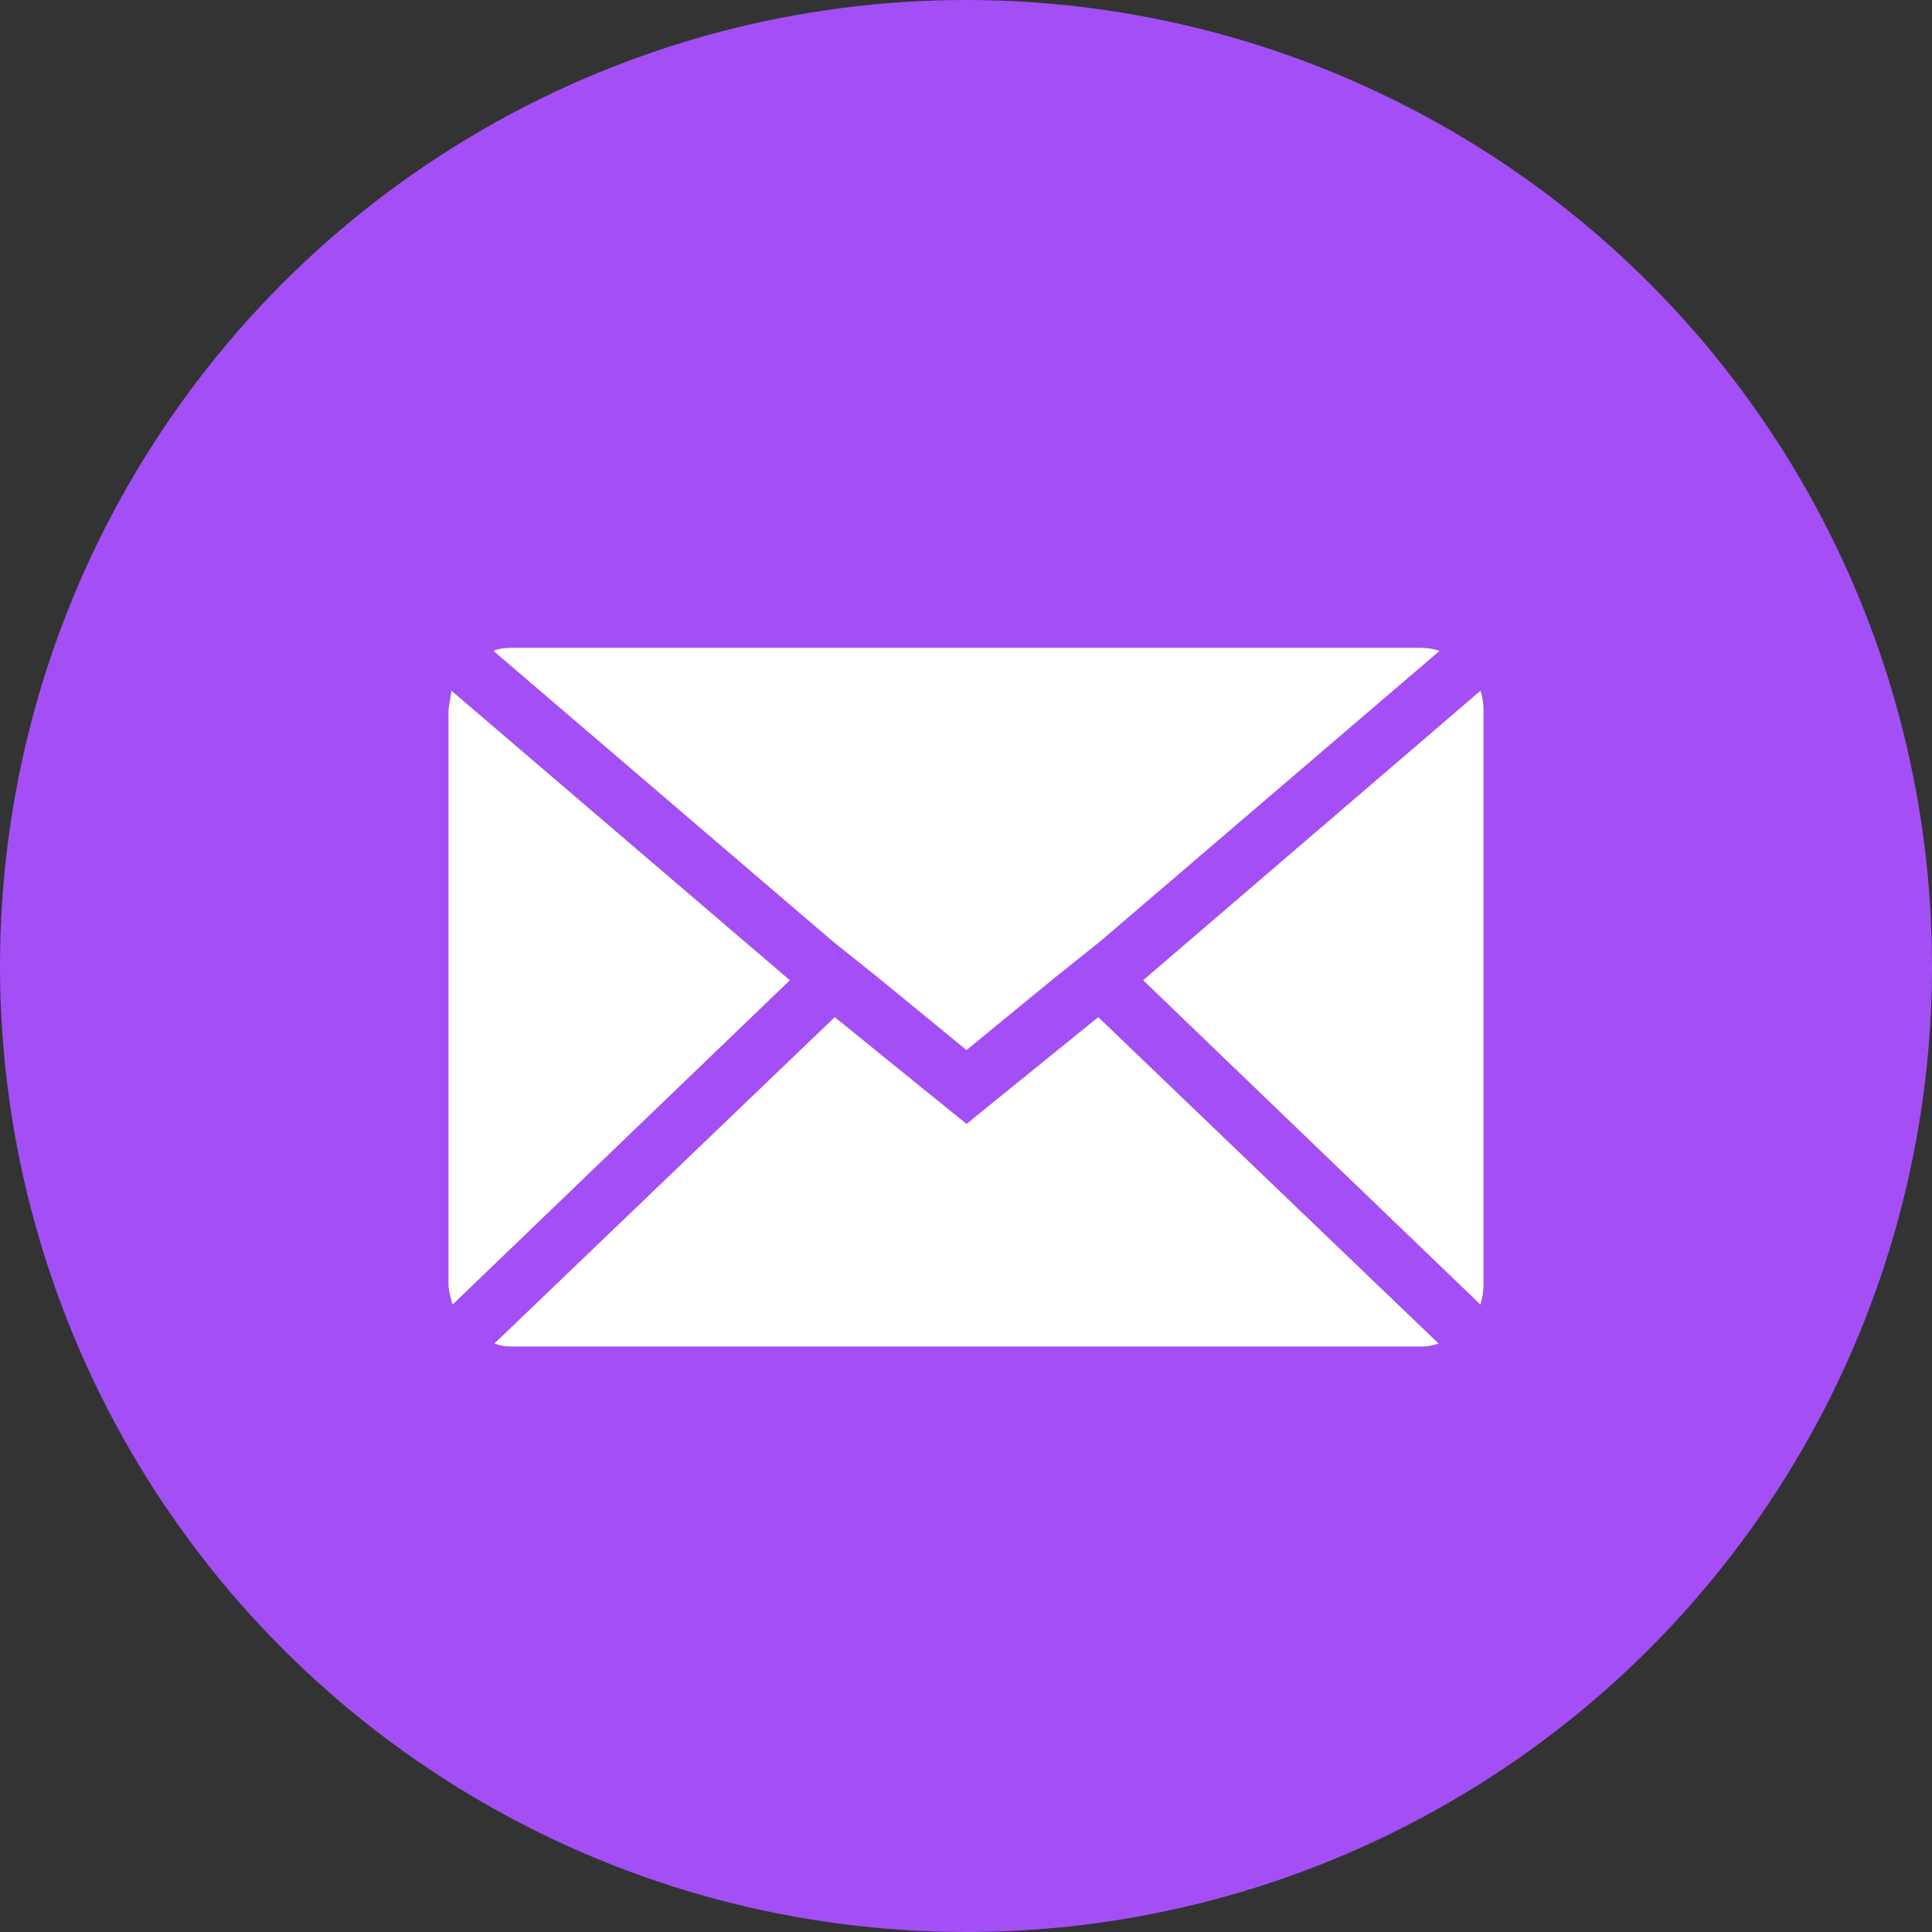
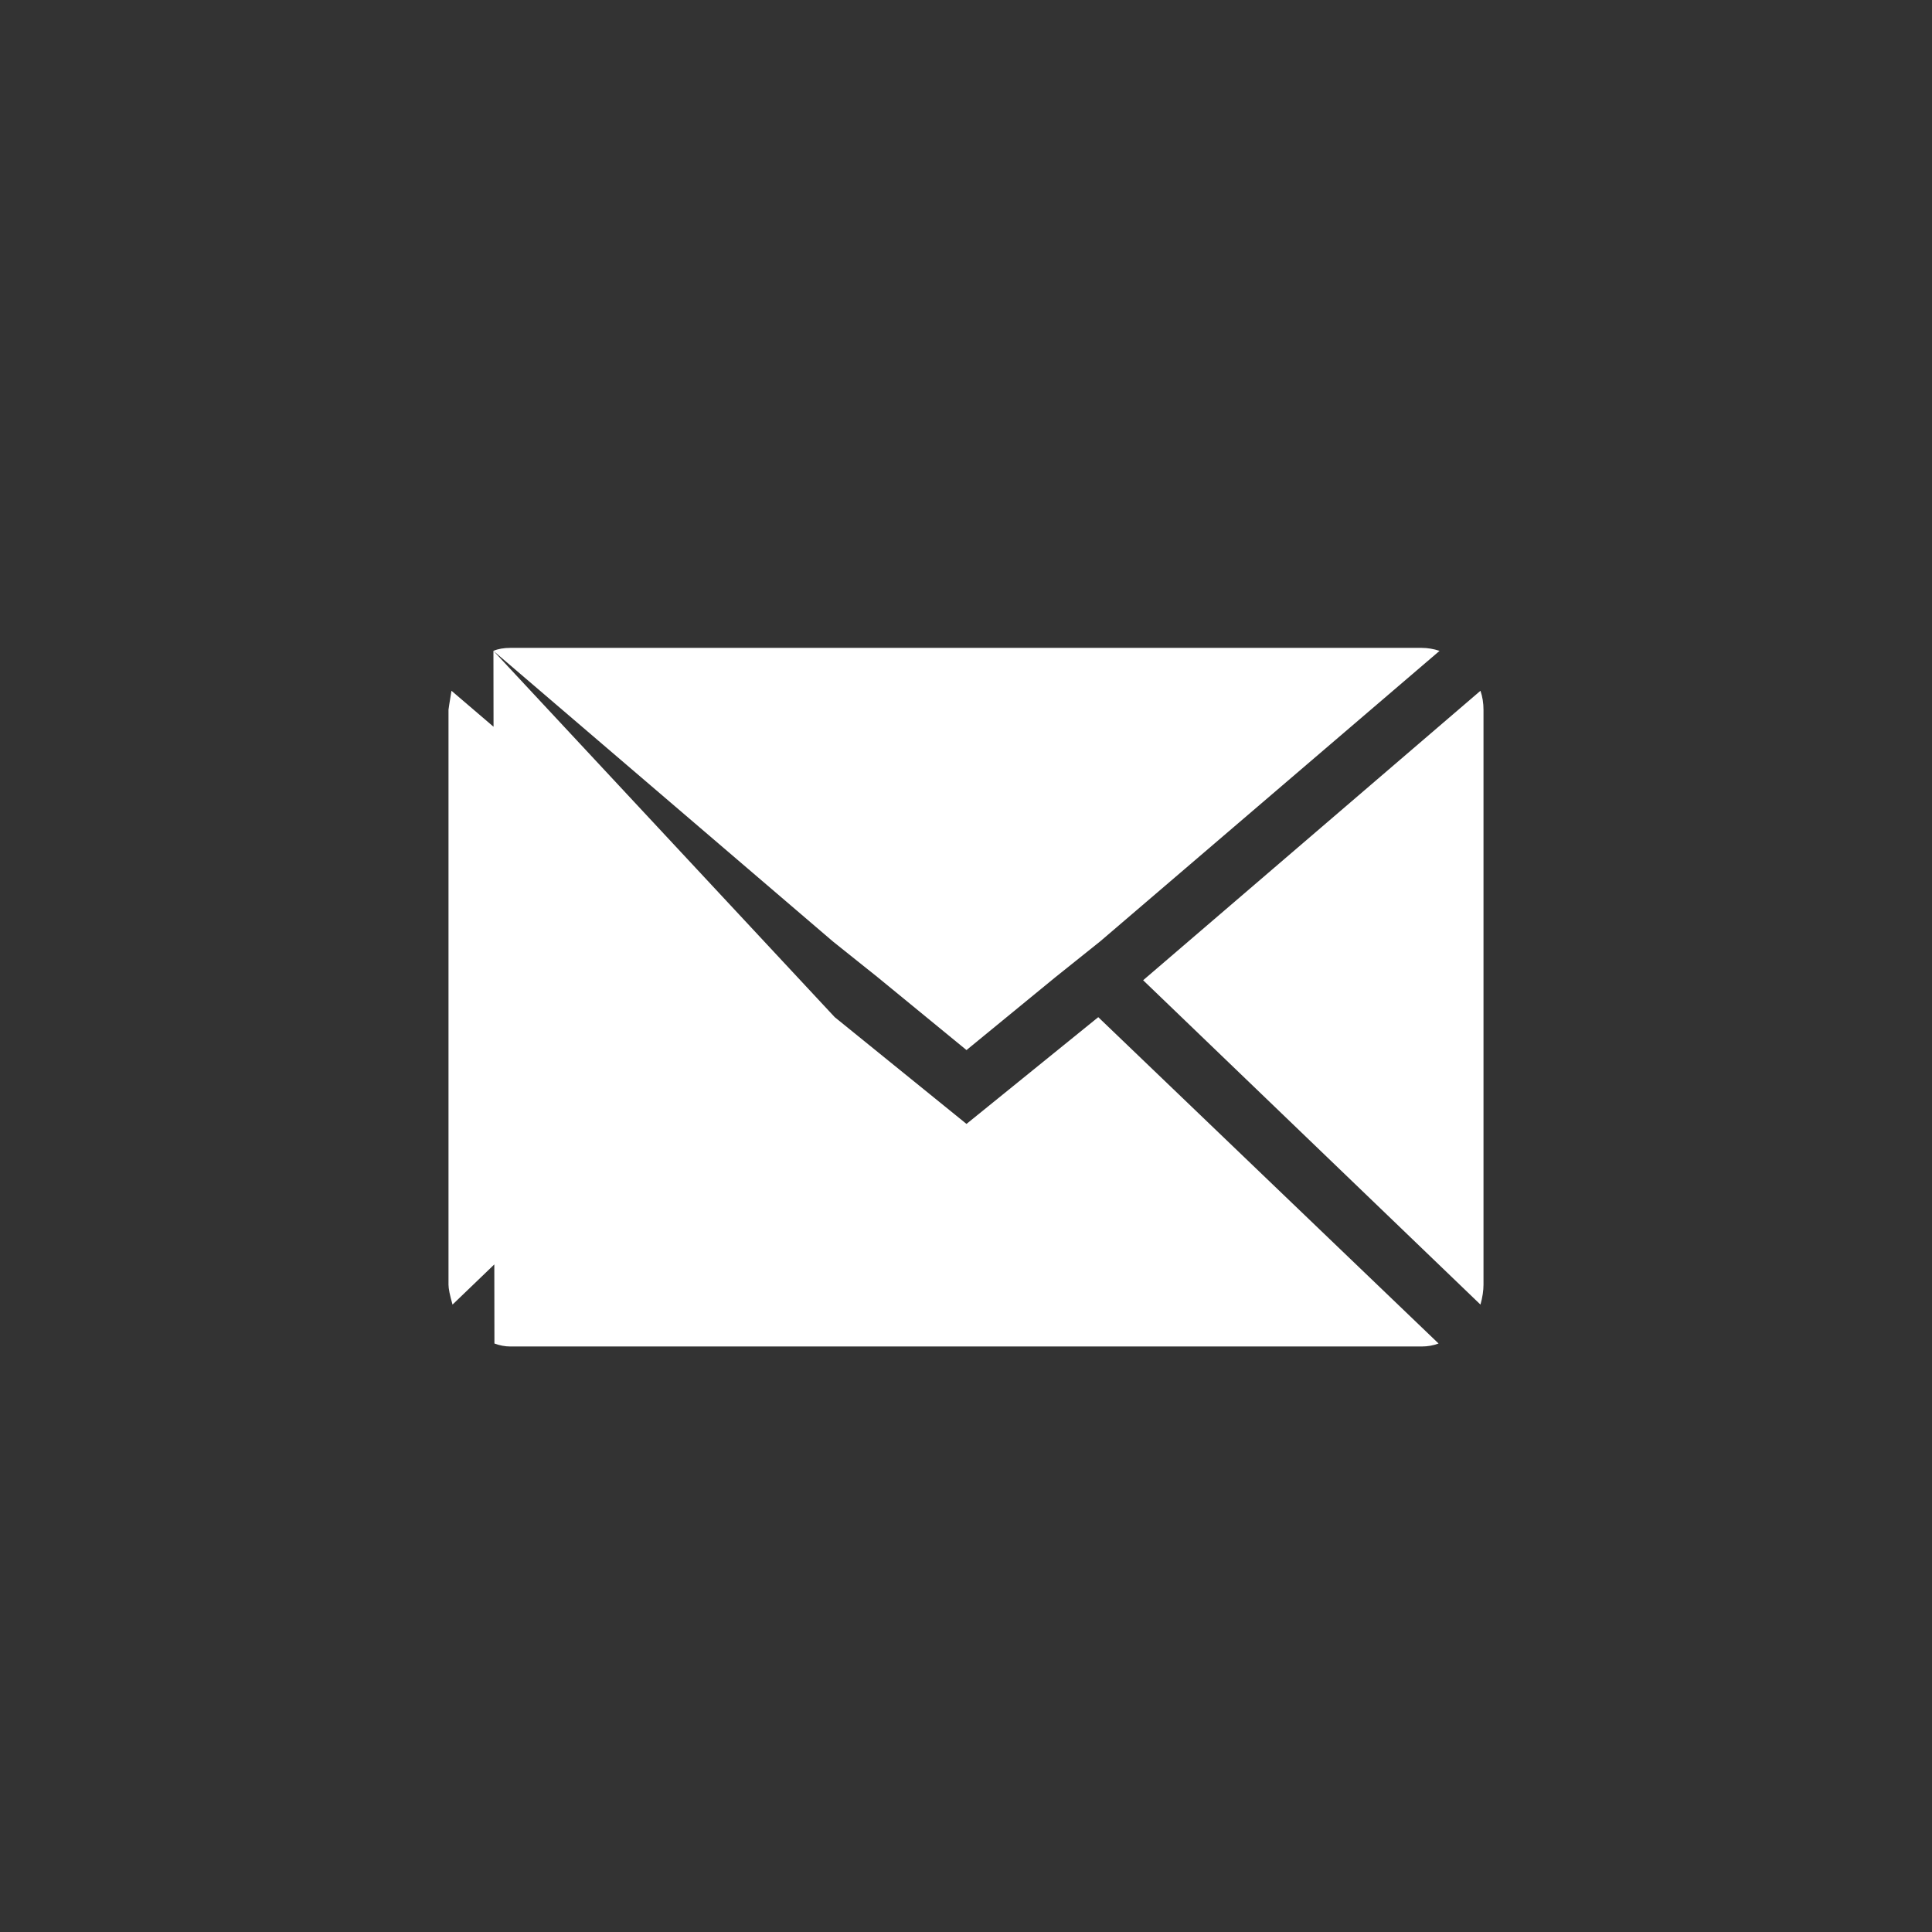
<svg xmlns="http://www.w3.org/2000/svg" width="35" height="35" viewBox="0 0 35 35" fill="none">
  <rect x="0" y="0" width="35" height="35" fill="#333333" stroke="none" />
  <g id="Mail">
-     <circle id="Ellipse 24" cx="17.5" cy="17.5" r="17.5" fill="#A34FF5" />
-     <path id="Icon zocial-email" d="M8.125 23.272V12.858C8.125 12.846 8.143 12.732 8.179 12.514L14.309 17.758L8.198 23.634C8.149 23.465 8.125 23.345 8.125 23.272ZM8.939 11.791C9.023 11.755 9.126 11.737 9.246 11.737H25.754C25.862 11.737 25.971 11.755 26.079 11.791L19.932 17.053L19.118 17.704L17.509 19.023L15.9 17.704L15.086 17.053L8.939 11.791ZM8.957 24.339L15.122 18.427L17.509 20.361L19.896 18.427L26.061 24.339C25.965 24.375 25.862 24.393 25.754 24.393H9.246C9.15 24.393 9.053 24.375 8.957 24.339ZM20.709 17.758L26.82 12.514C26.857 12.623 26.875 12.738 26.875 12.858V23.272C26.875 23.381 26.857 23.501 26.82 23.634L20.709 17.758Z" fill="white" />
+     <path id="Icon zocial-email" d="M8.125 23.272V12.858C8.125 12.846 8.143 12.732 8.179 12.514L14.309 17.758L8.198 23.634C8.149 23.465 8.125 23.345 8.125 23.272ZM8.939 11.791C9.023 11.755 9.126 11.737 9.246 11.737H25.754C25.862 11.737 25.971 11.755 26.079 11.791L19.932 17.053L19.118 17.704L17.509 19.023L15.9 17.704L15.086 17.053L8.939 11.791ZL15.122 18.427L17.509 20.361L19.896 18.427L26.061 24.339C25.965 24.375 25.862 24.393 25.754 24.393H9.246C9.15 24.393 9.053 24.375 8.957 24.339ZM20.709 17.758L26.82 12.514C26.857 12.623 26.875 12.738 26.875 12.858V23.272C26.875 23.381 26.857 23.501 26.82 23.634L20.709 17.758Z" fill="white" />
  </g>
</svg>